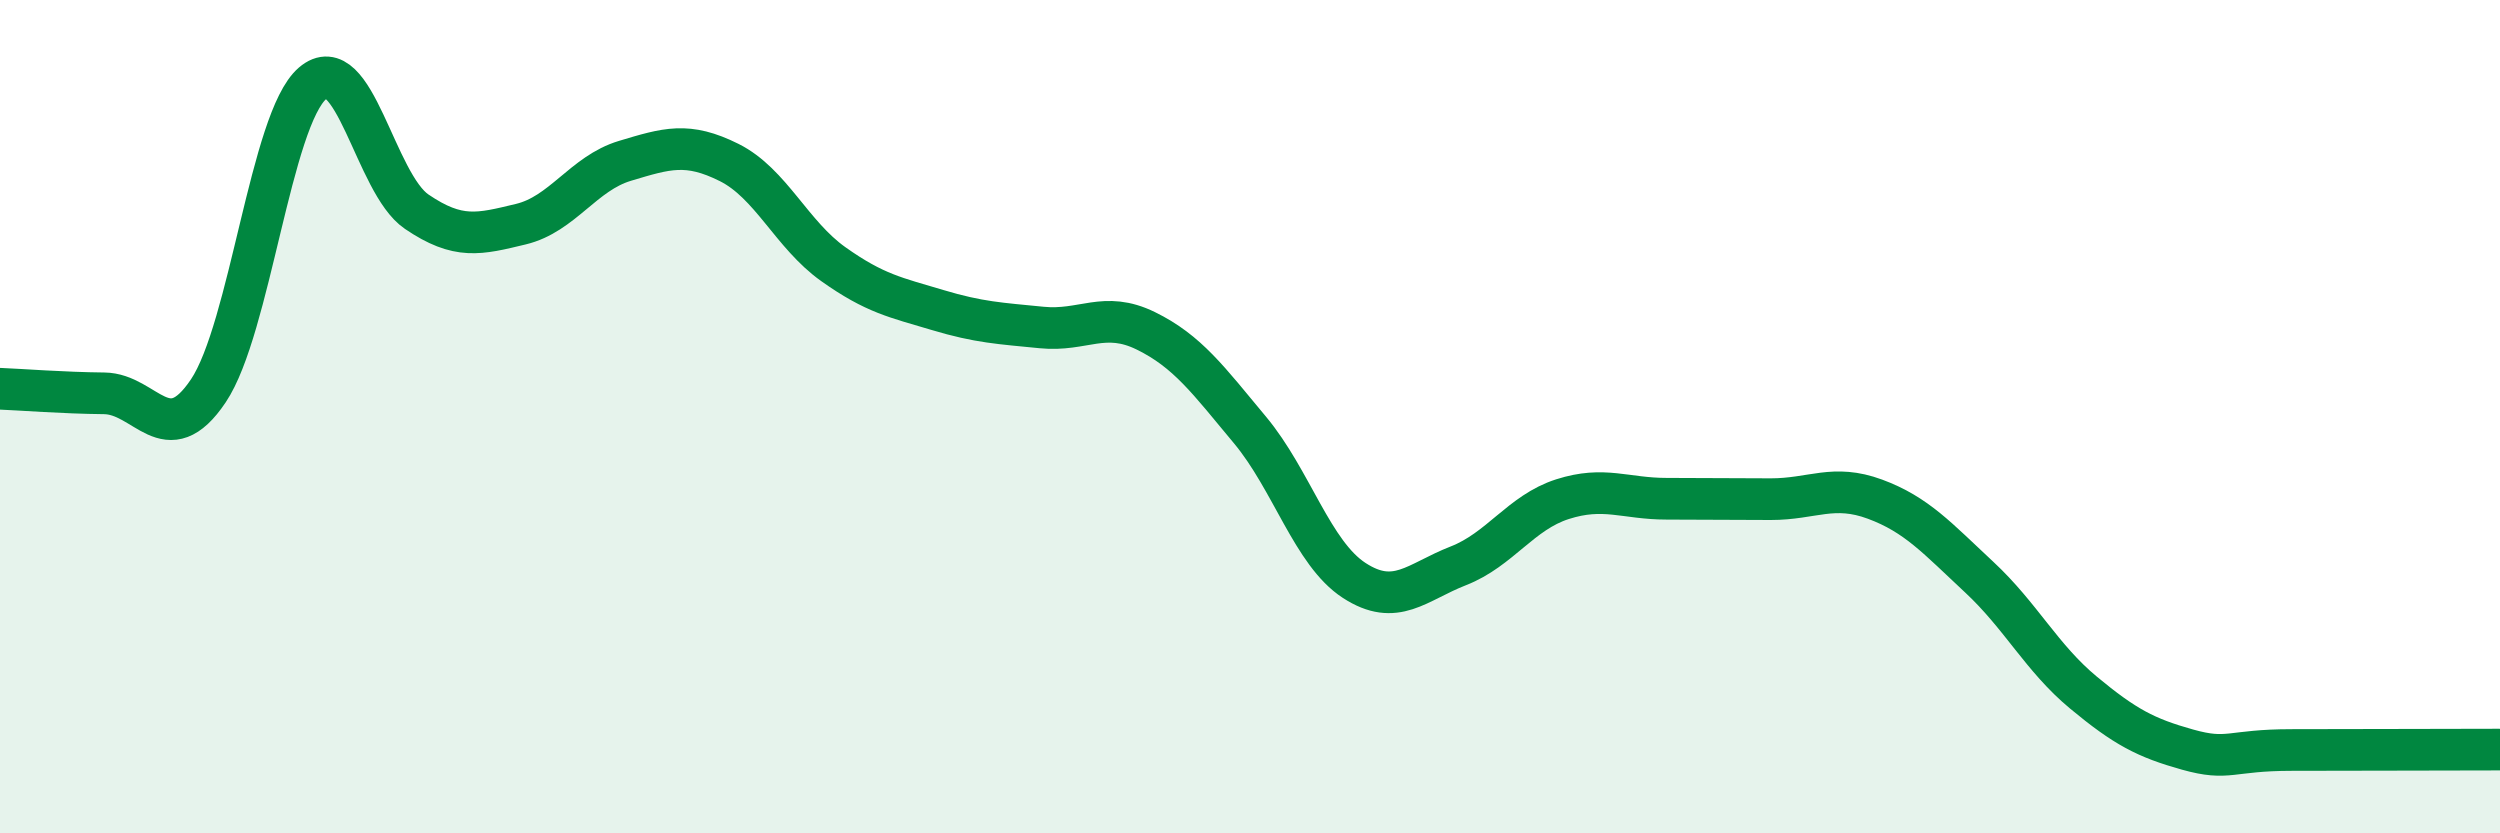
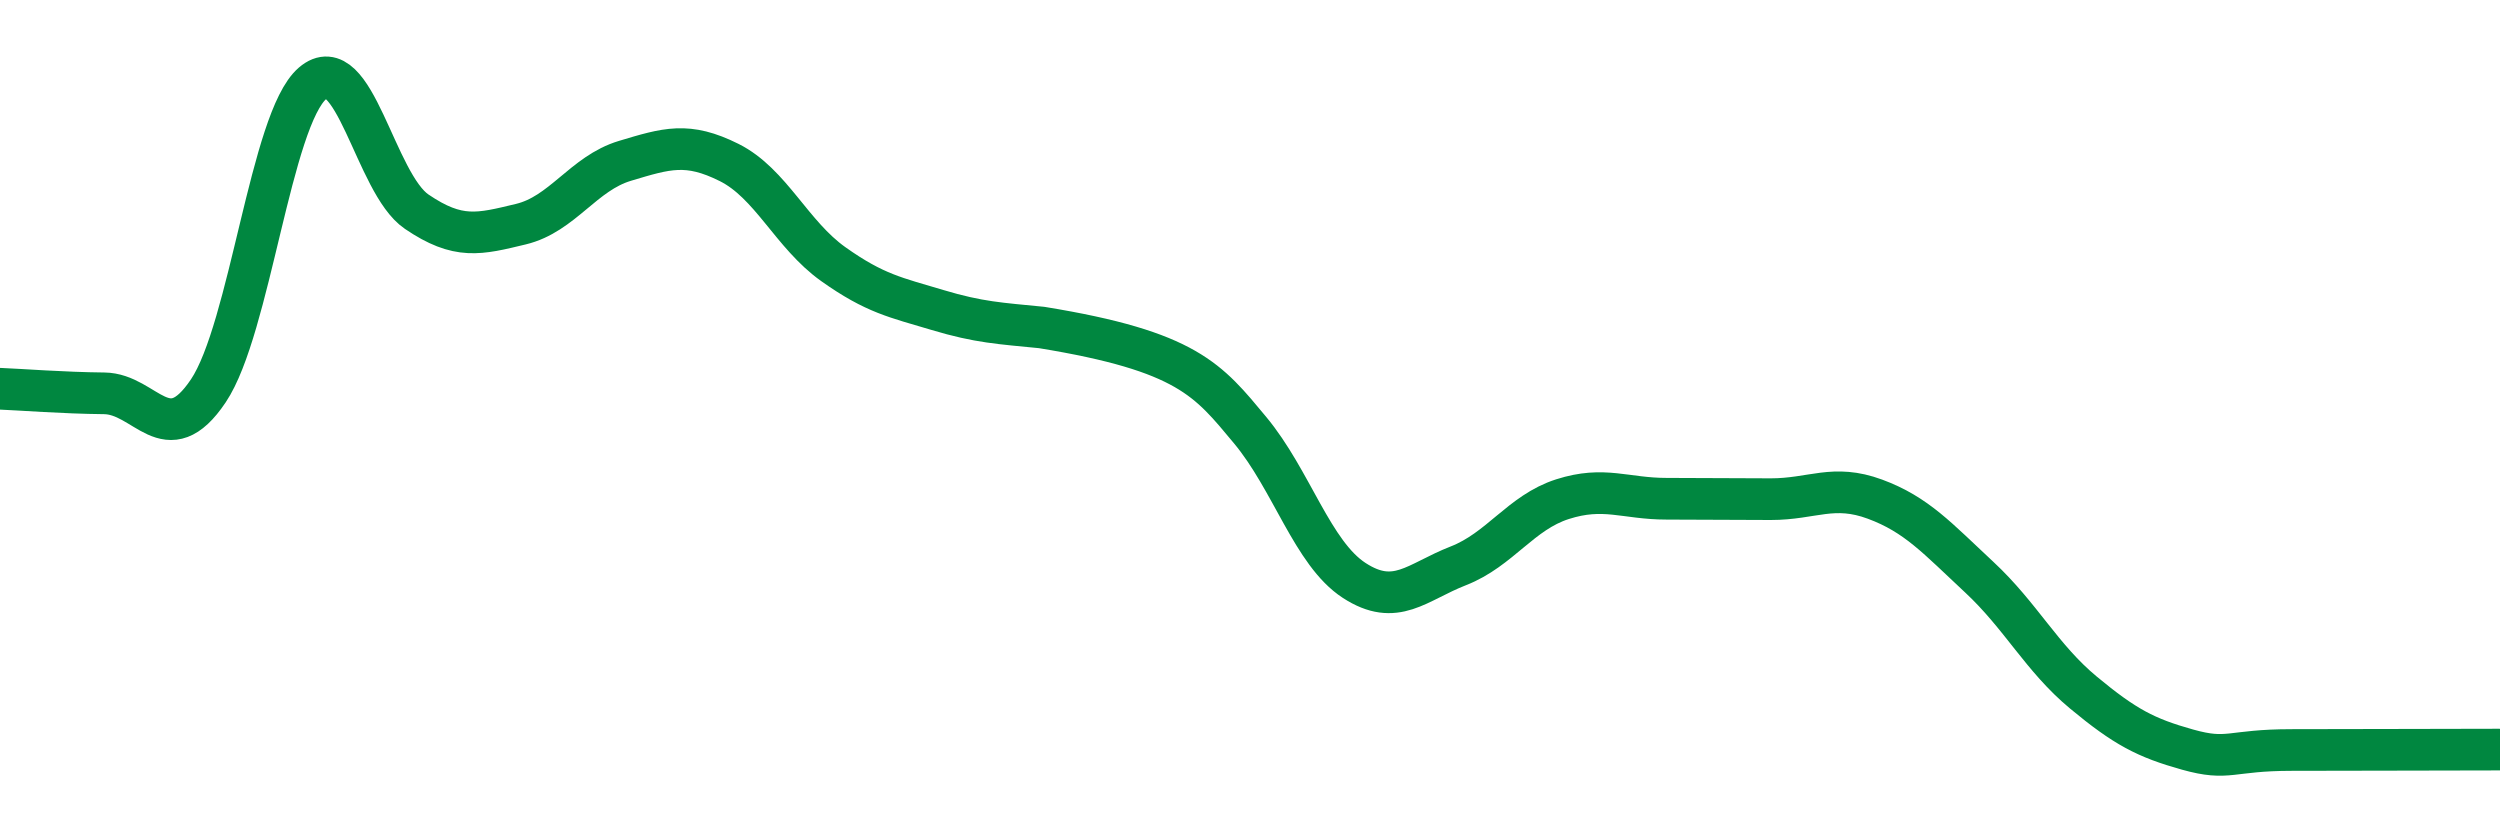
<svg xmlns="http://www.w3.org/2000/svg" width="60" height="20" viewBox="0 0 60 20">
-   <path d="M 0,9.33 C 0.5,9.35 1.5,9.43 2.5,9.44 C 3.5,9.45 4,10.87 5,9.38 C 6,7.89 6.5,2.86 7.5,2 C 8.5,1.14 9,4.4 10,5.08 C 11,5.76 11.5,5.62 12.5,5.38 C 13.5,5.14 14,4.16 15,3.86 C 16,3.56 16.5,3.4 17.5,3.9 C 18.5,4.4 19,5.63 20,6.34 C 21,7.05 21.5,7.14 22.5,7.44 C 23.5,7.74 24,7.76 25,7.86 C 26,7.96 26.5,7.45 27.5,7.94 C 28.5,8.43 29,9.12 30,10.32 C 31,11.52 31.5,13.28 32.5,13.93 C 33.5,14.58 34,13.97 35,13.58 C 36,13.19 36.5,12.3 37.5,11.98 C 38.5,11.66 39,11.97 40,11.97 C 41,11.97 41.5,11.98 42.5,11.98 C 43.5,11.98 44,11.61 45,11.98 C 46,12.35 46.5,12.92 47.5,13.85 C 48.5,14.78 49,15.79 50,16.62 C 51,17.45 51.5,17.71 52.5,17.99 C 53.5,18.27 53.5,18 55,18 C 56.5,18 59,17.99 60,17.99L60 20L0 20Z" fill="#008740" opacity="0.1" stroke-linecap="round" stroke-linejoin="round" />
-   <path d="M 0,9.33 C 0.5,9.35 1.5,9.43 2.5,9.44 C 3.5,9.45 4,10.87 5,9.38 C 6,7.89 6.5,2.86 7.5,2 C 8.5,1.14 9,4.4 10,5.08 C 11,5.76 11.5,5.62 12.5,5.38 C 13.5,5.14 14,4.16 15,3.86 C 16,3.56 16.5,3.4 17.5,3.9 C 18.5,4.4 19,5.63 20,6.34 C 21,7.05 21.5,7.14 22.5,7.44 C 23.5,7.74 24,7.76 25,7.86 C 26,7.96 26.5,7.45 27.5,7.94 C 28.5,8.43 29,9.12 30,10.32 C 31,11.52 31.5,13.28 32.5,13.93 C 33.5,14.58 34,13.97 35,13.58 C 36,13.19 36.5,12.3 37.5,11.98 C 38.5,11.66 39,11.97 40,11.97 C 41,11.97 41.5,11.98 42.5,11.98 C 43.5,11.98 44,11.61 45,11.98 C 46,12.35 46.5,12.92 47.5,13.85 C 48.5,14.78 49,15.79 50,16.62 C 51,17.45 51.5,17.71 52.5,17.99 C 53.5,18.27 53.5,18 55,18 C 56.5,18 59,17.99 60,17.99" stroke="#008740" stroke-width="1" fill="none" stroke-linecap="round" stroke-linejoin="round" />
+   <path d="M 0,9.33 C 0.5,9.35 1.5,9.43 2.5,9.44 C 3.5,9.45 4,10.87 5,9.38 C 6,7.89 6.5,2.86 7.5,2 C 8.5,1.14 9,4.4 10,5.08 C 11,5.76 11.5,5.62 12.5,5.38 C 13.5,5.14 14,4.16 15,3.86 C 16,3.56 16.5,3.4 17.5,3.9 C 18.5,4.4 19,5.63 20,6.34 C 21,7.05 21.5,7.14 22.5,7.44 C 23.5,7.74 24,7.76 25,7.86 C 28.5,8.43 29,9.12 30,10.32 C 31,11.52 31.5,13.28 32.5,13.93 C 33.5,14.58 34,13.97 35,13.58 C 36,13.19 36.5,12.3 37.5,11.98 C 38.5,11.66 39,11.97 40,11.97 C 41,11.97 41.5,11.98 42.5,11.98 C 43.5,11.98 44,11.61 45,11.98 C 46,12.35 46.5,12.92 47.5,13.85 C 48.5,14.78 49,15.79 50,16.62 C 51,17.45 51.5,17.71 52.5,17.99 C 53.5,18.27 53.5,18 55,18 C 56.5,18 59,17.99 60,17.99" stroke="#008740" stroke-width="1" fill="none" stroke-linecap="round" stroke-linejoin="round" />
</svg>